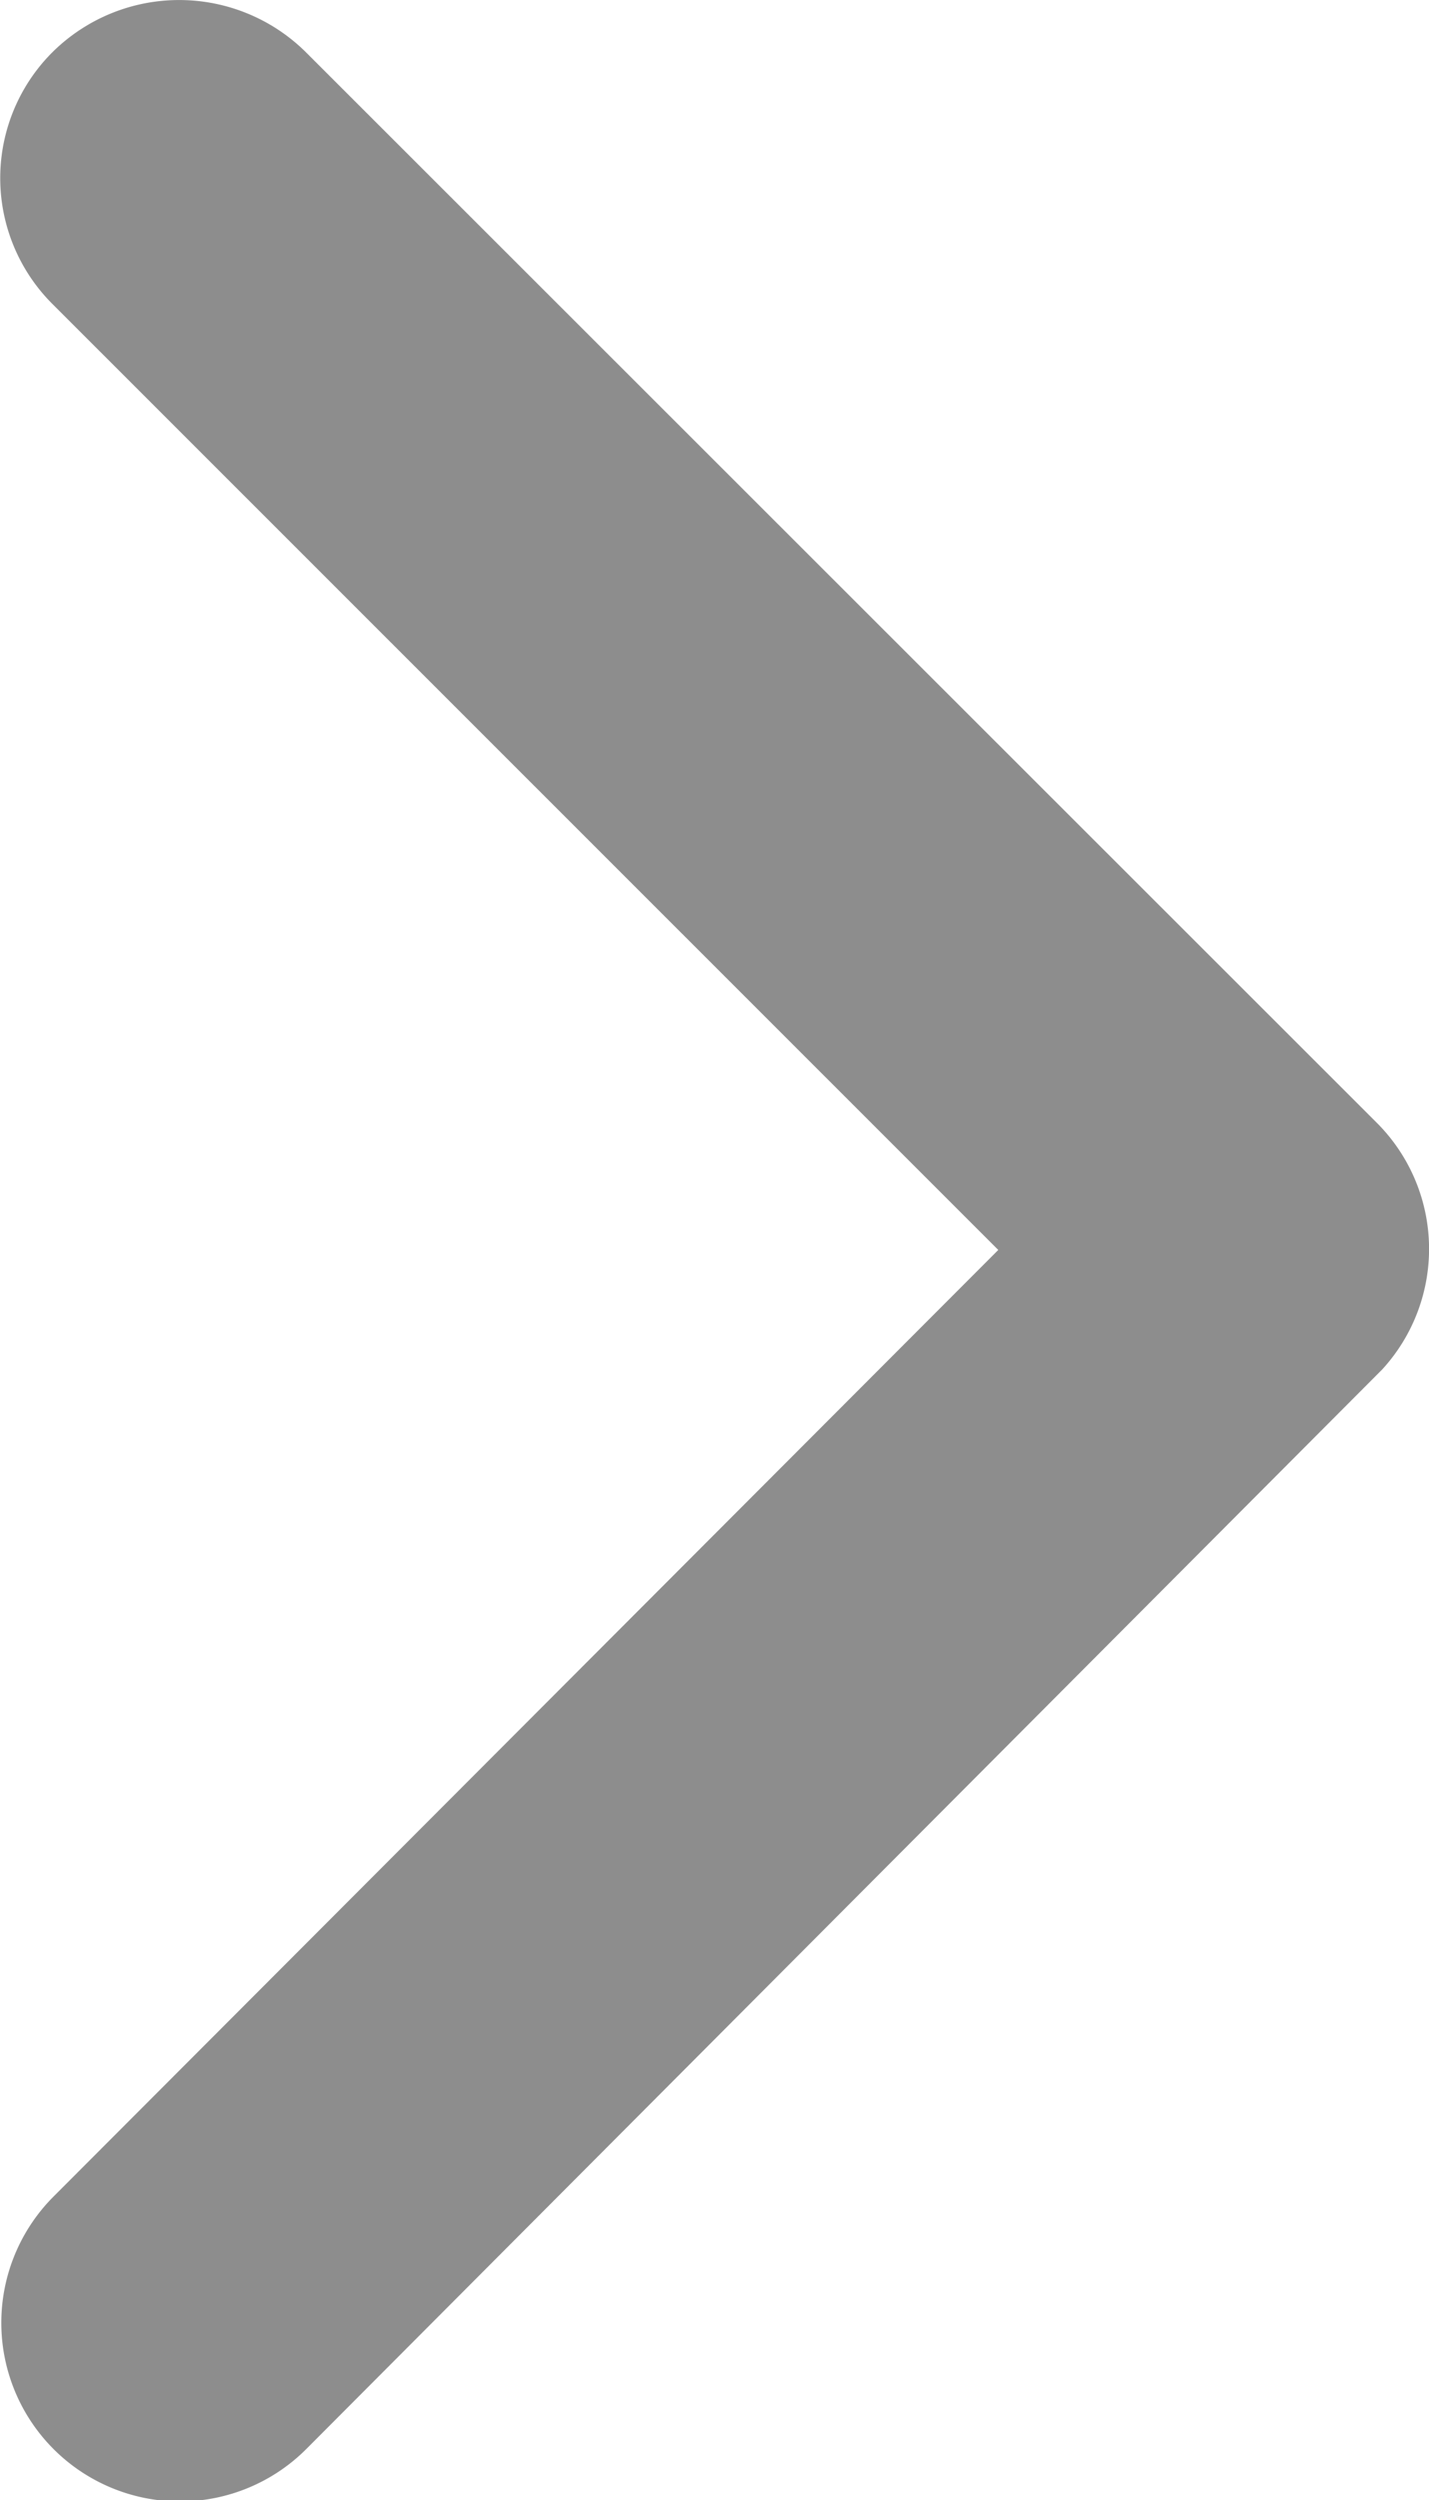
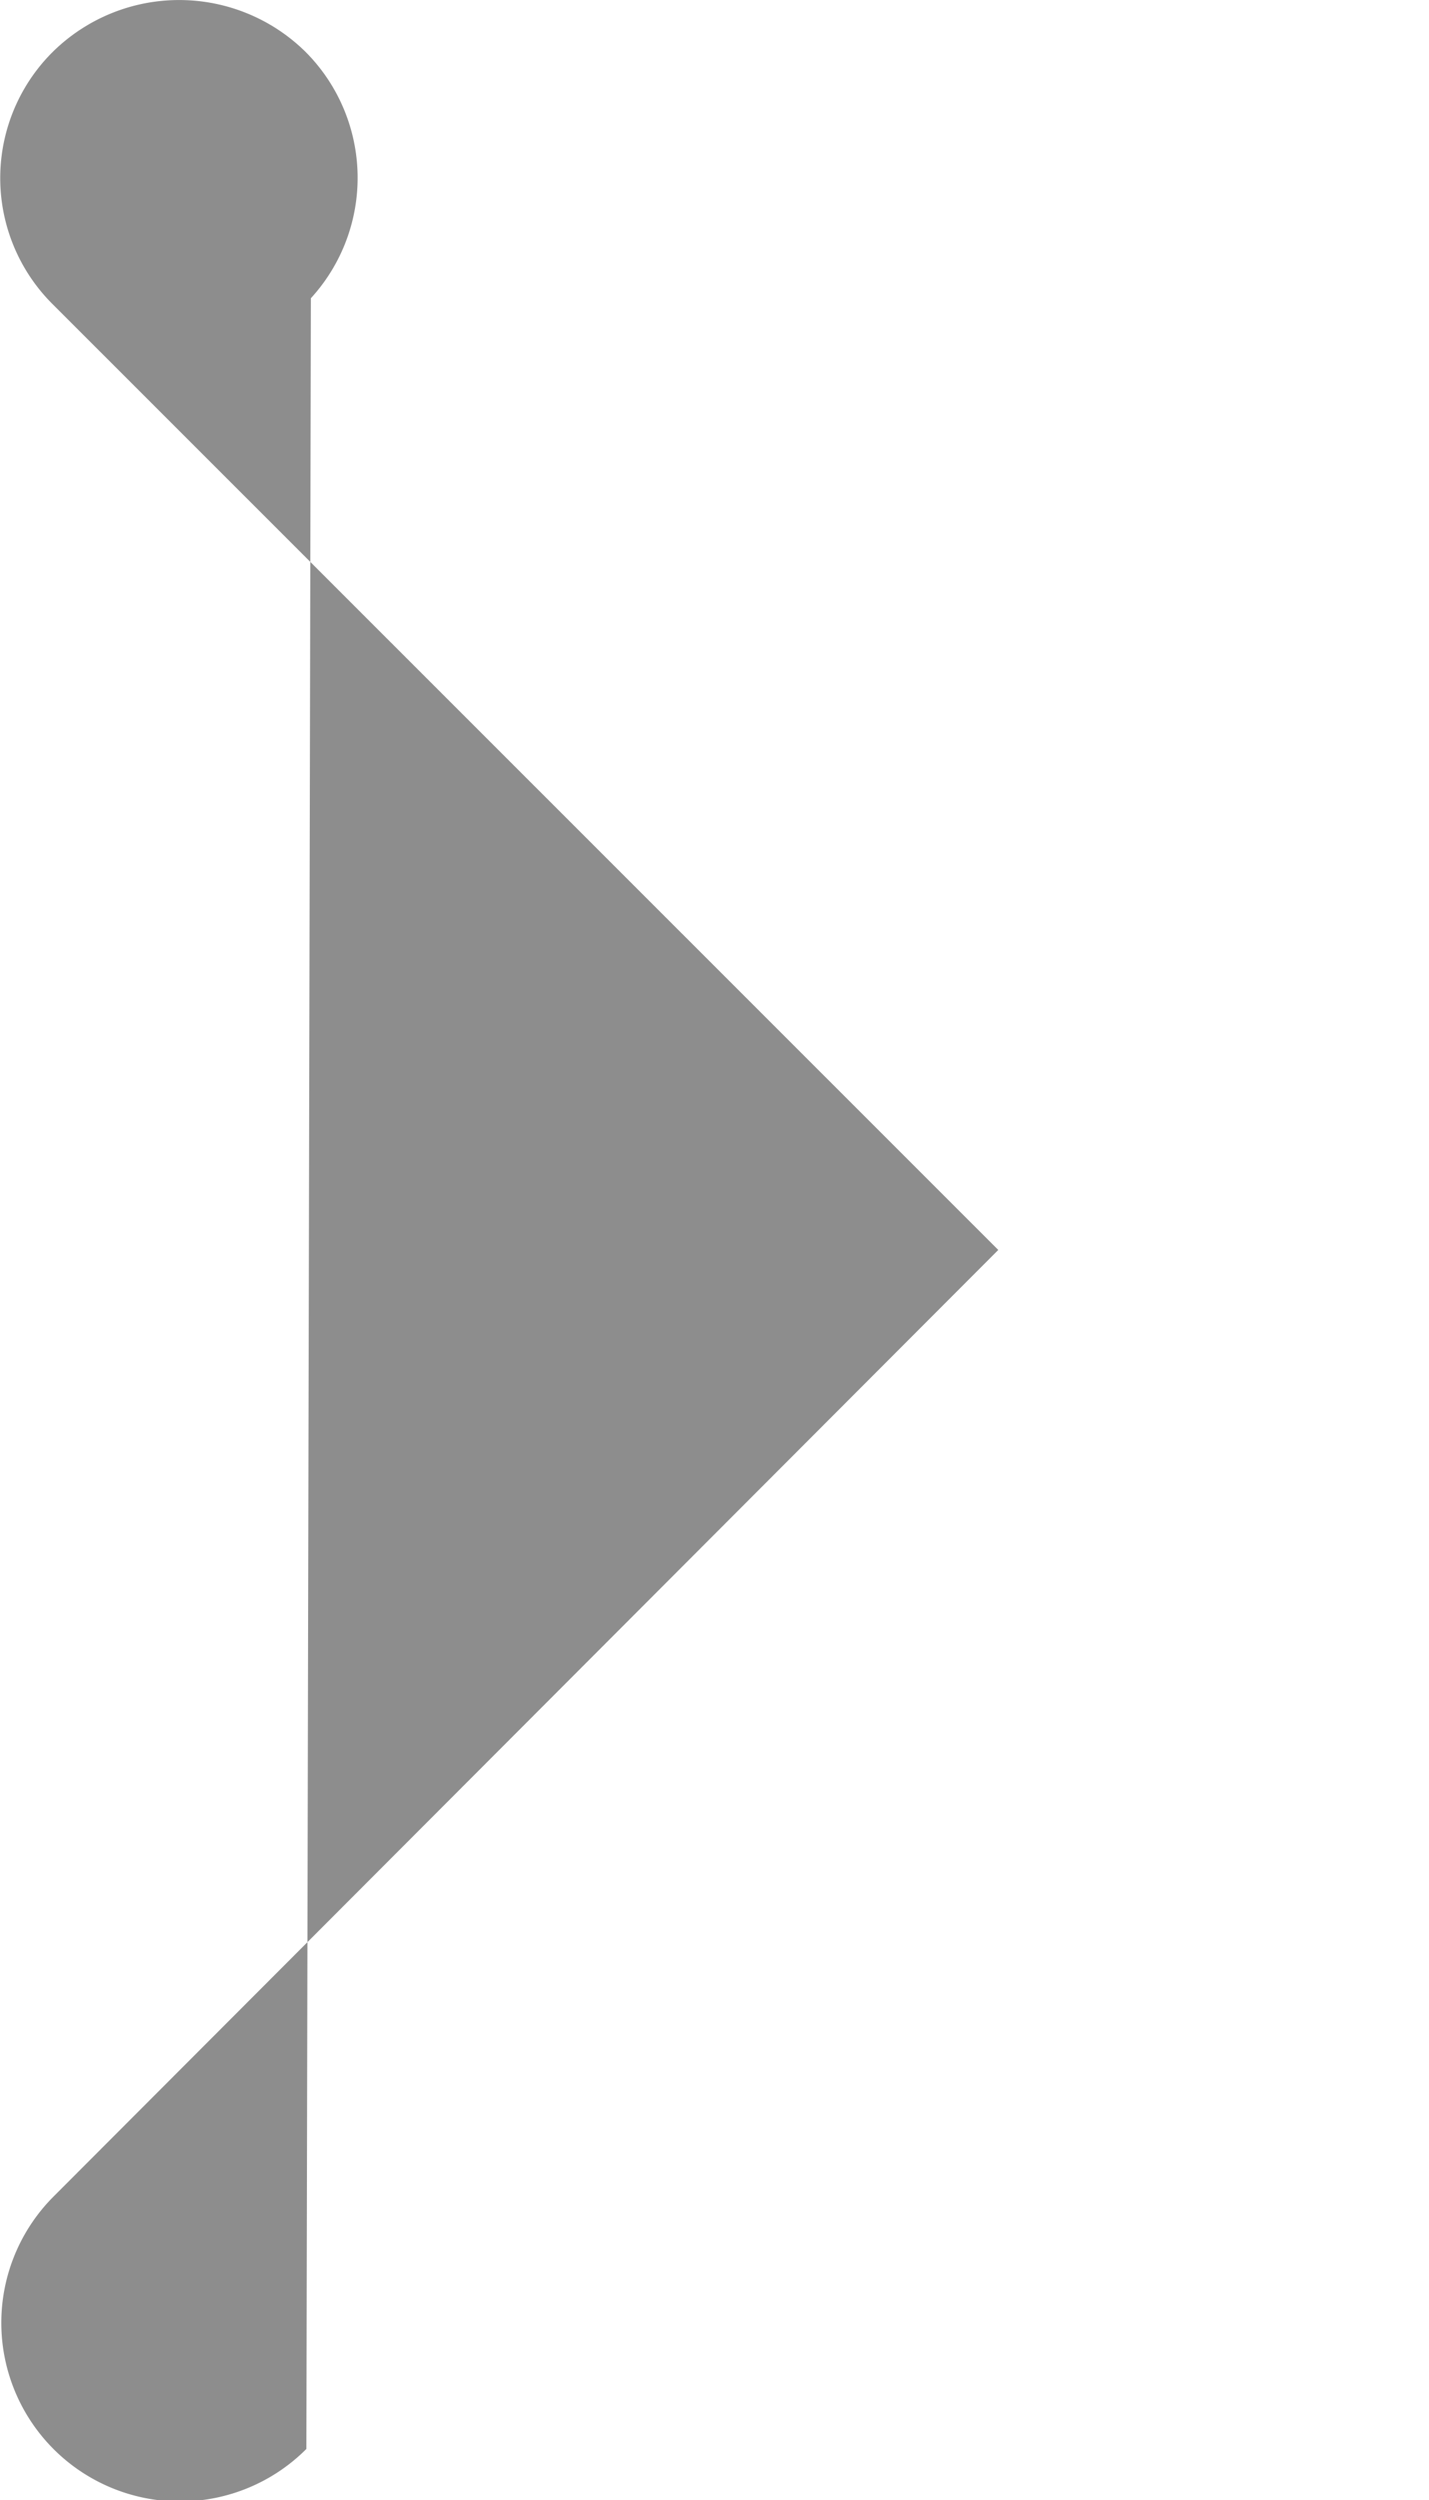
<svg xmlns="http://www.w3.org/2000/svg" width="5.723" height="10.009" viewBox="0 0 5.723 10.009">
-   <path id="Icon_ionic-ios-arrow-forward" data-name="Icon ionic-ios-arrow-forward" d="M15.244,11.2,11.457,7.414a.712.712,0,0,1,0-1.01.721.721,0,0,1,1.013,0l4.291,4.288a.714.714,0,0,1,.021.986L12.473,16a.715.715,0,0,1-1.013-1.01Z" transform="translate(-11.246 -6.196)" fill="#8d8d8d" />
+   <path id="Icon_ionic-ios-arrow-forward" data-name="Icon ionic-ios-arrow-forward" d="M15.244,11.2,11.457,7.414a.712.712,0,0,1,0-1.01.721.721,0,0,1,1.013,0a.714.714,0,0,1,.021.986L12.473,16a.715.715,0,0,1-1.013-1.01Z" transform="translate(-11.246 -6.196)" fill="#8d8d8d" />
</svg>